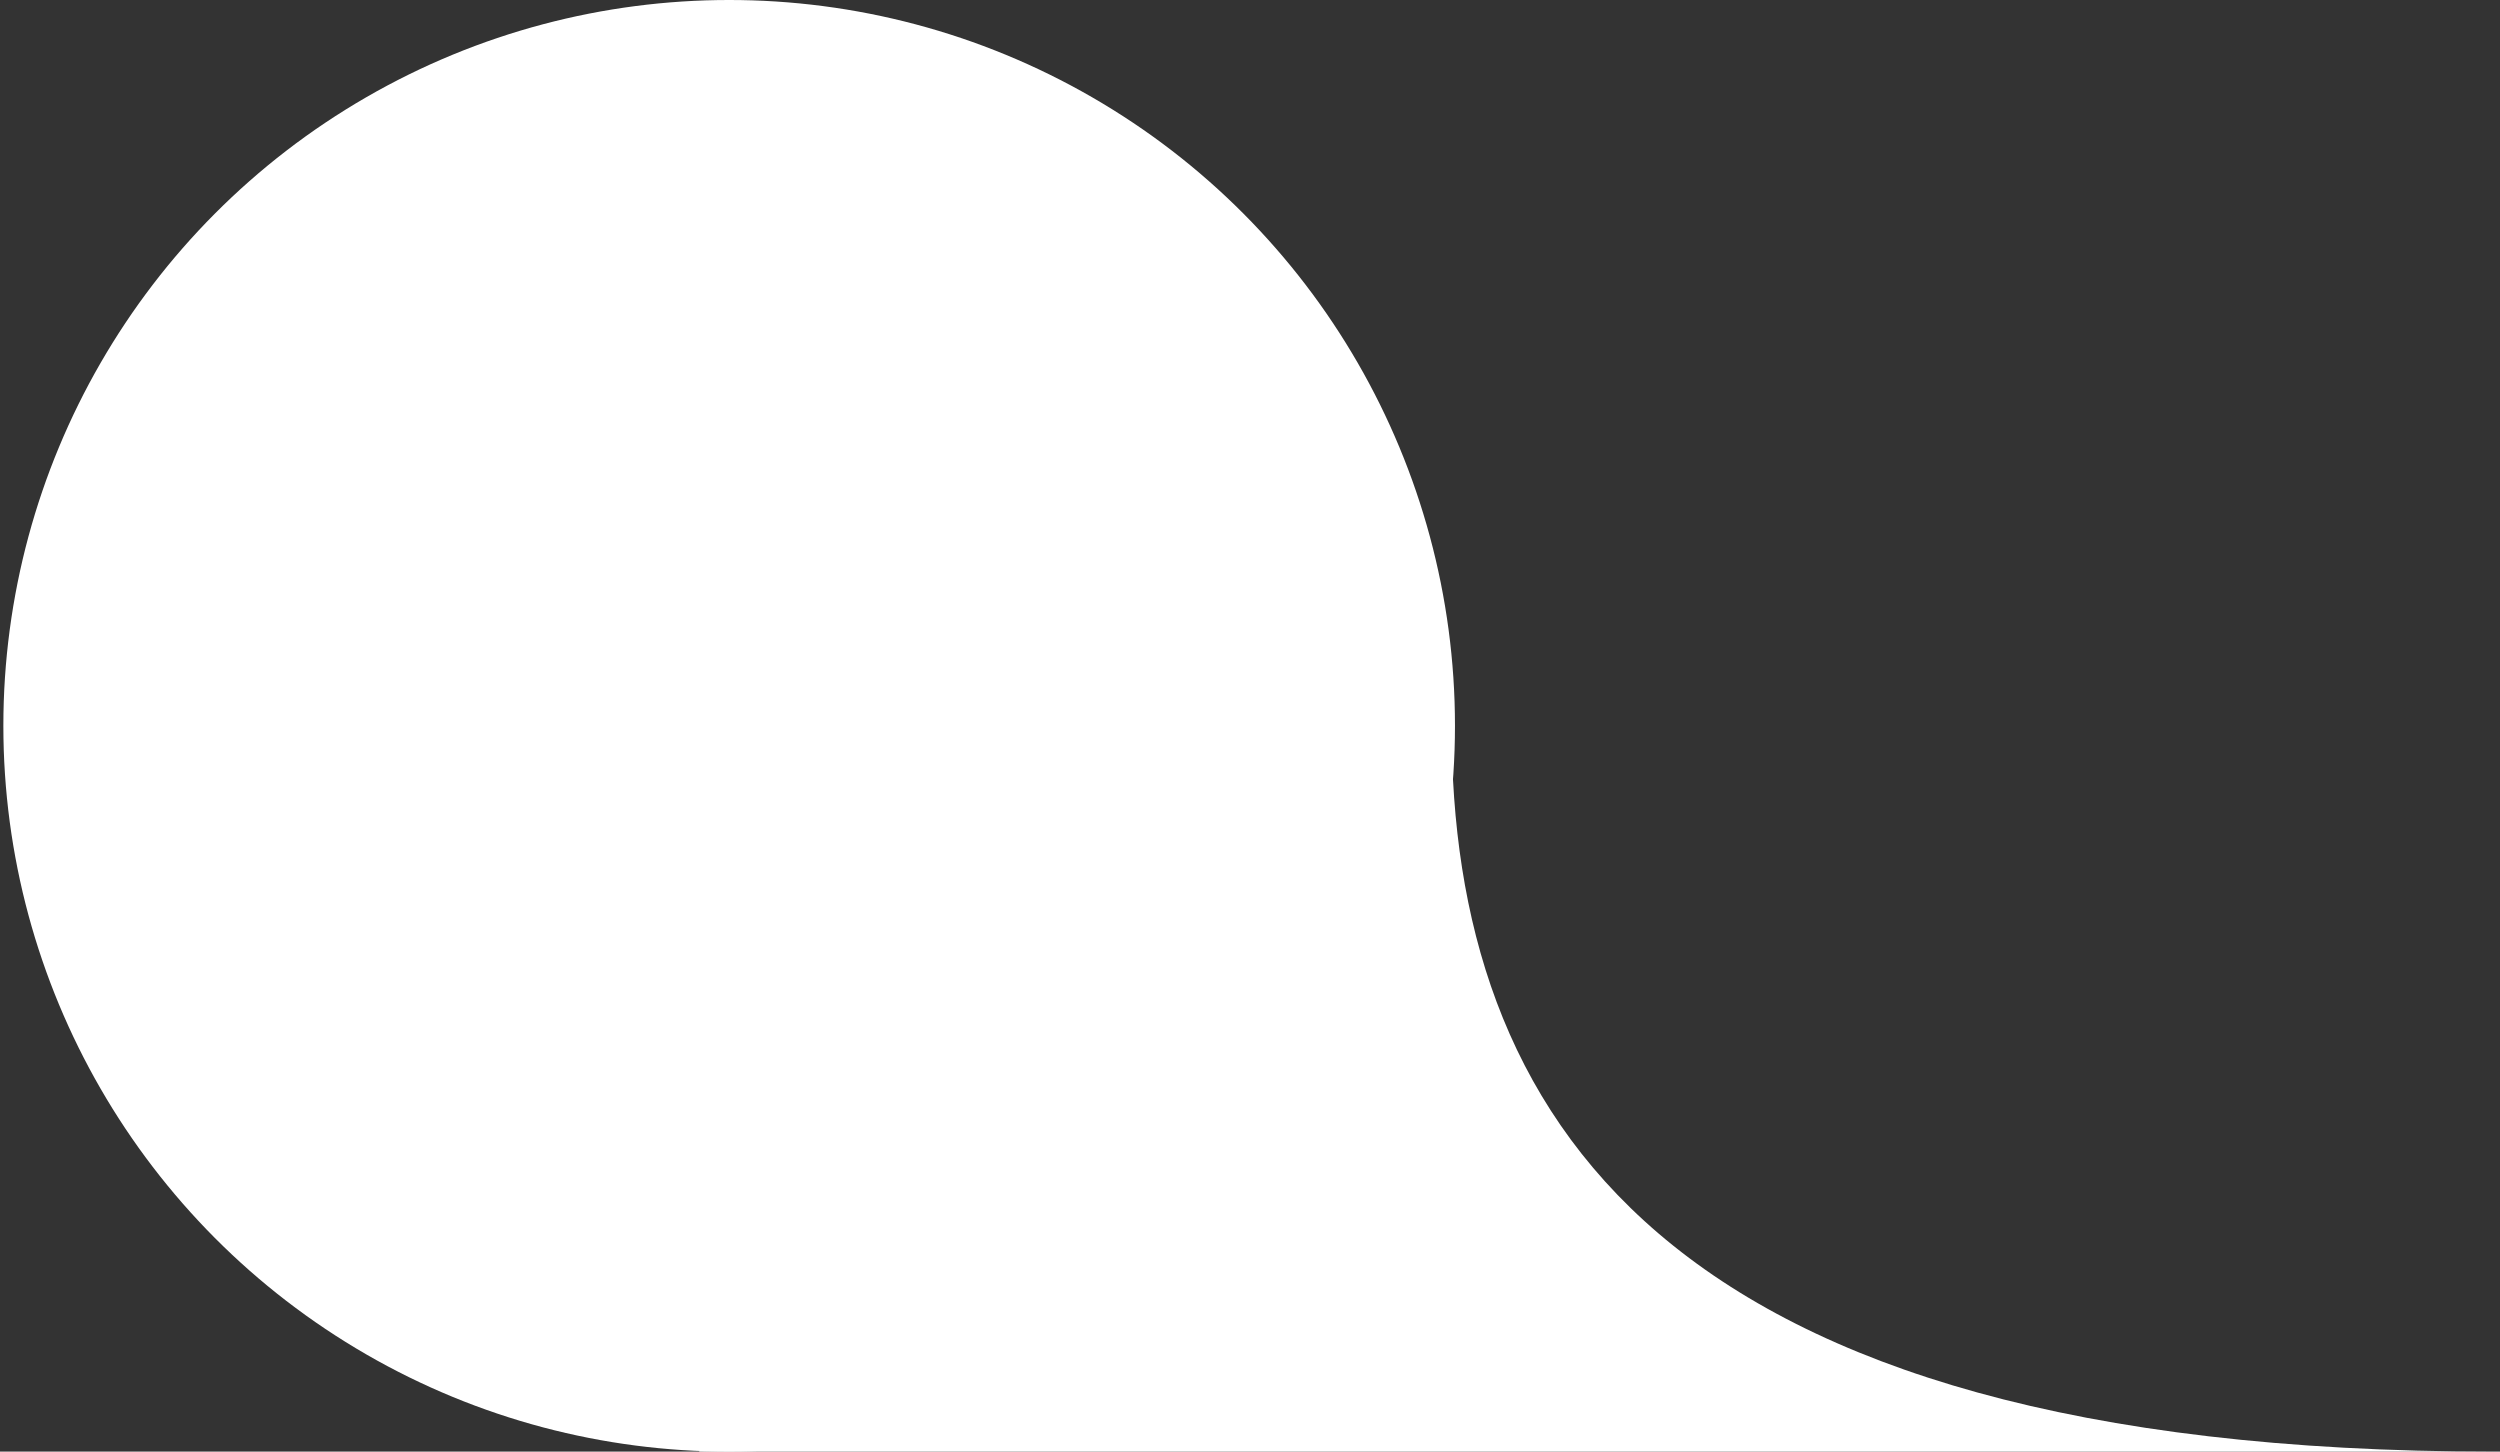
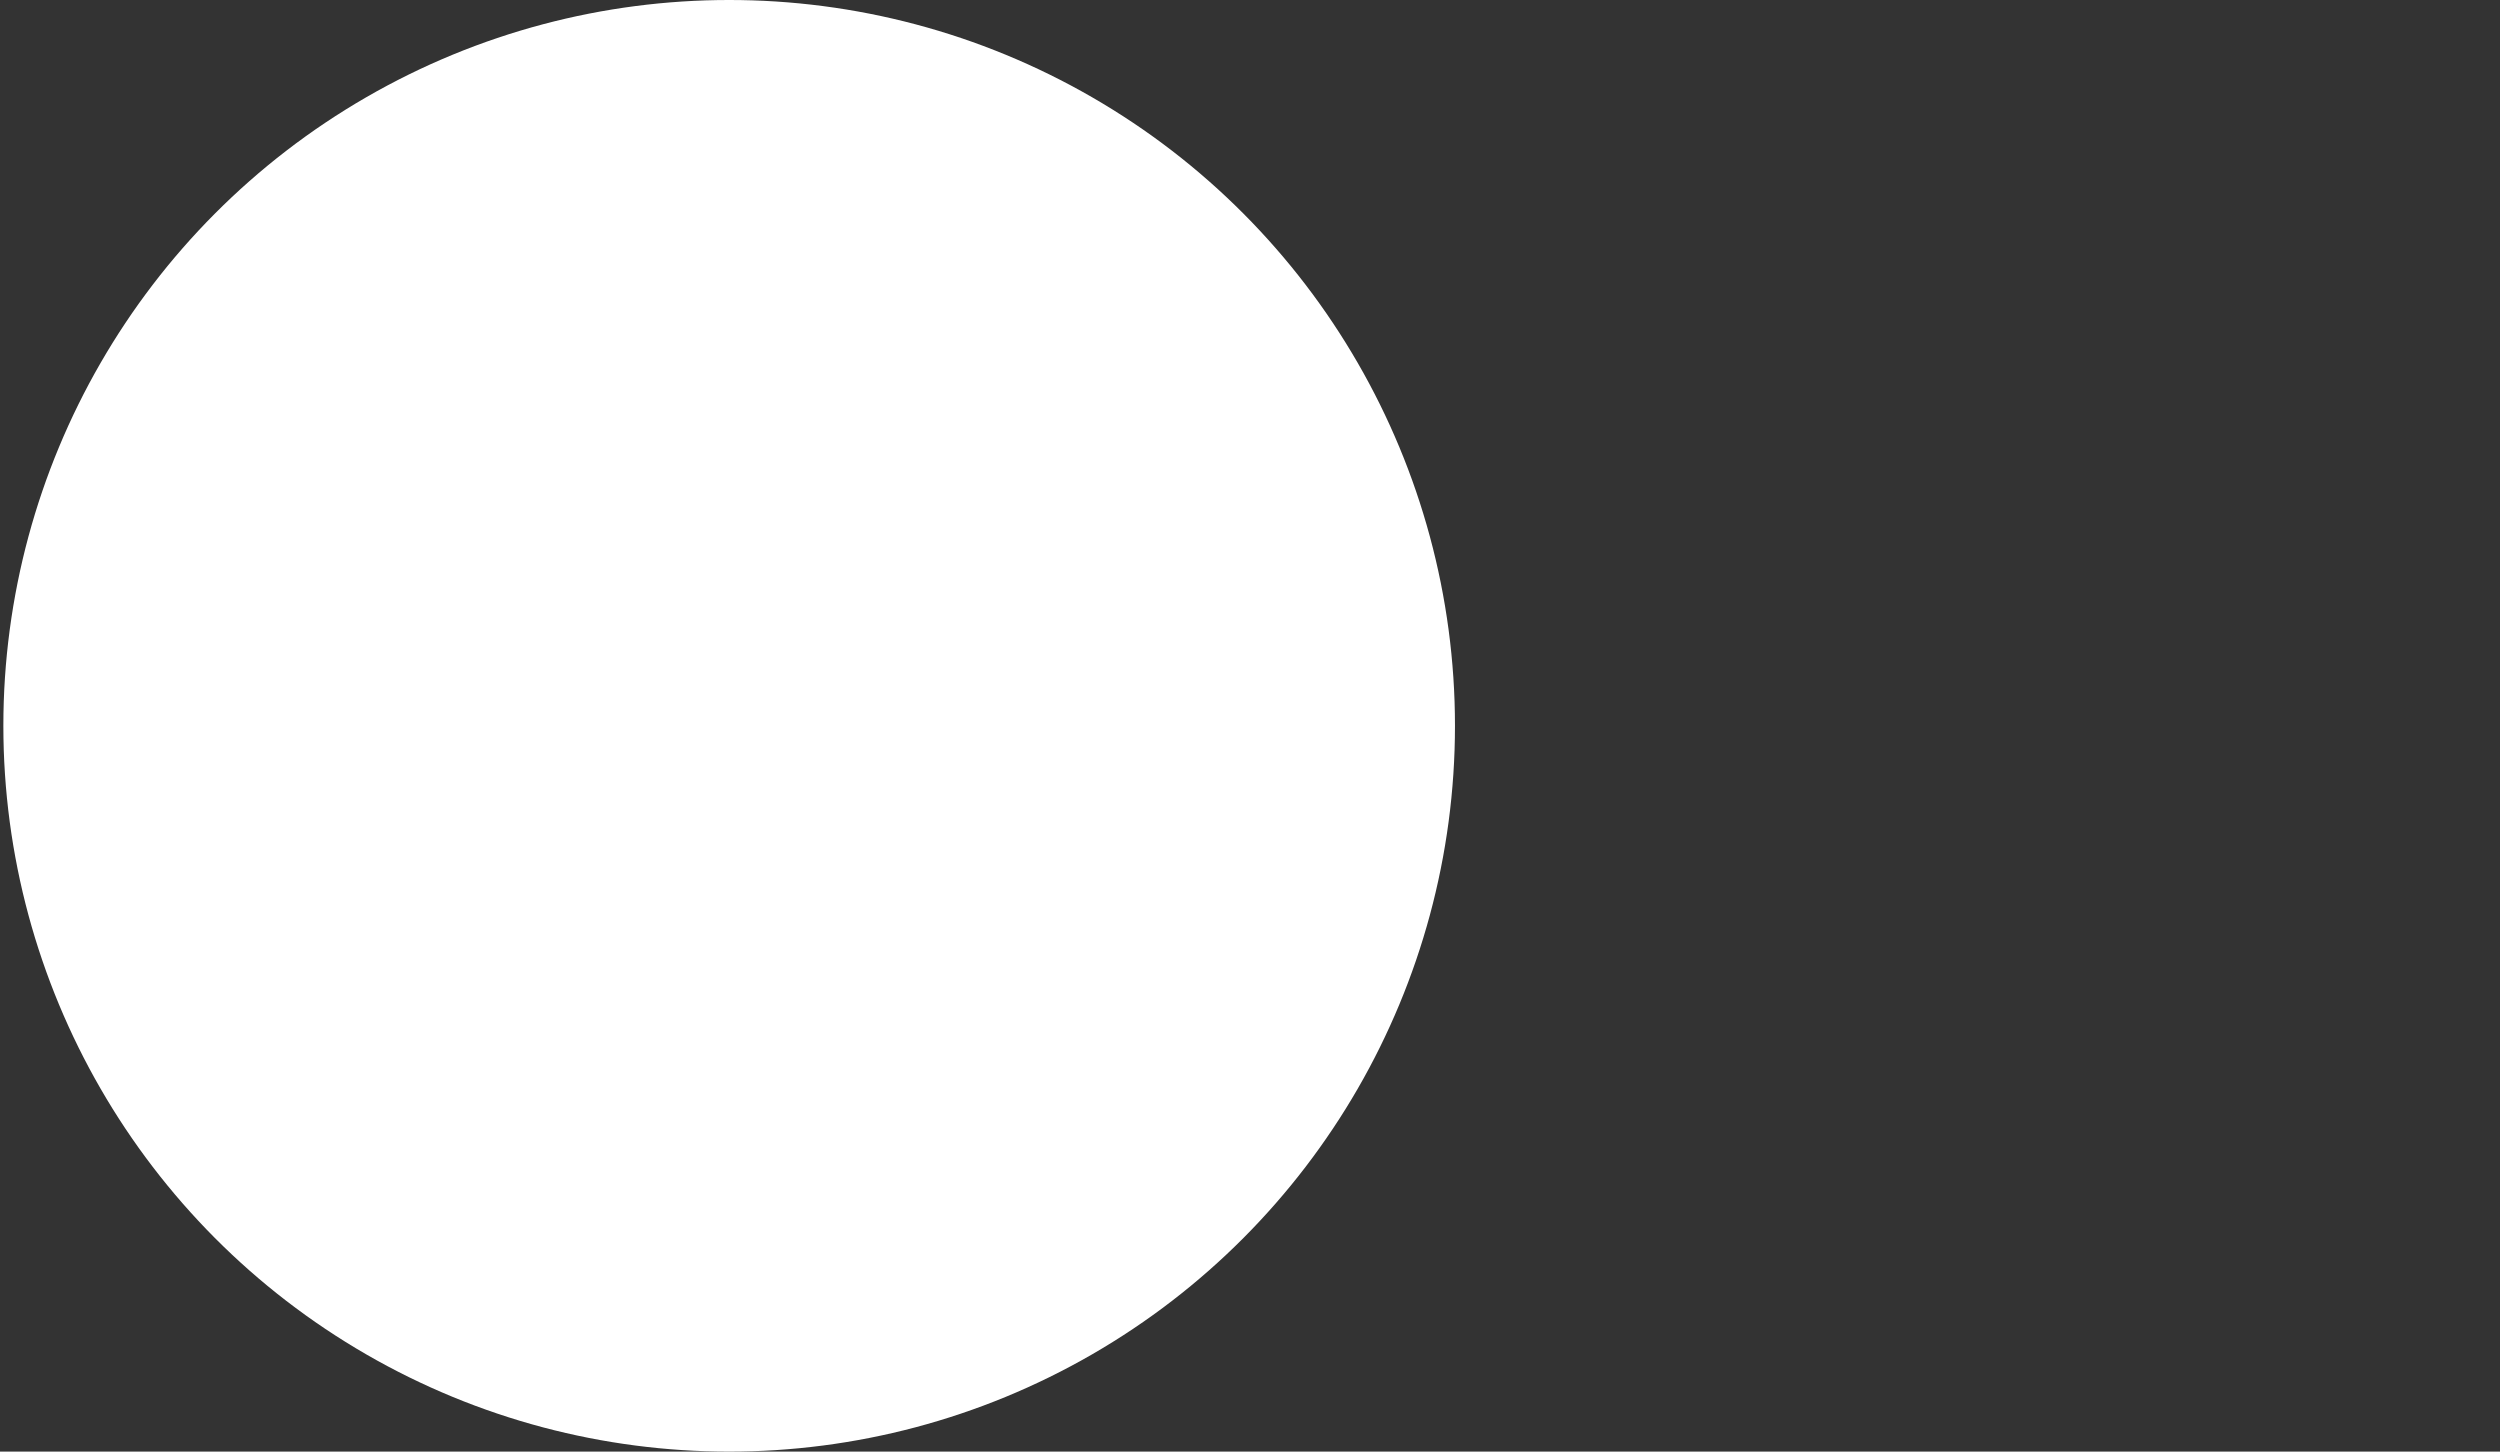
<svg xmlns="http://www.w3.org/2000/svg" width="372" height="216" viewBox="0 0 372 216" fill="none">
  <rect x="0" y="0" width="372" height="216" fill="#333333" stroke="none" />
  <circle cx="108" cy="108" r="108" transform="matrix(-1 0 0 1 216.5 0)" fill="white" />
-   <path d="M371.002 216C246.502 216 216.001 165.5 216.001 108L104.001 216H371.002Z" fill="white" />
</svg>